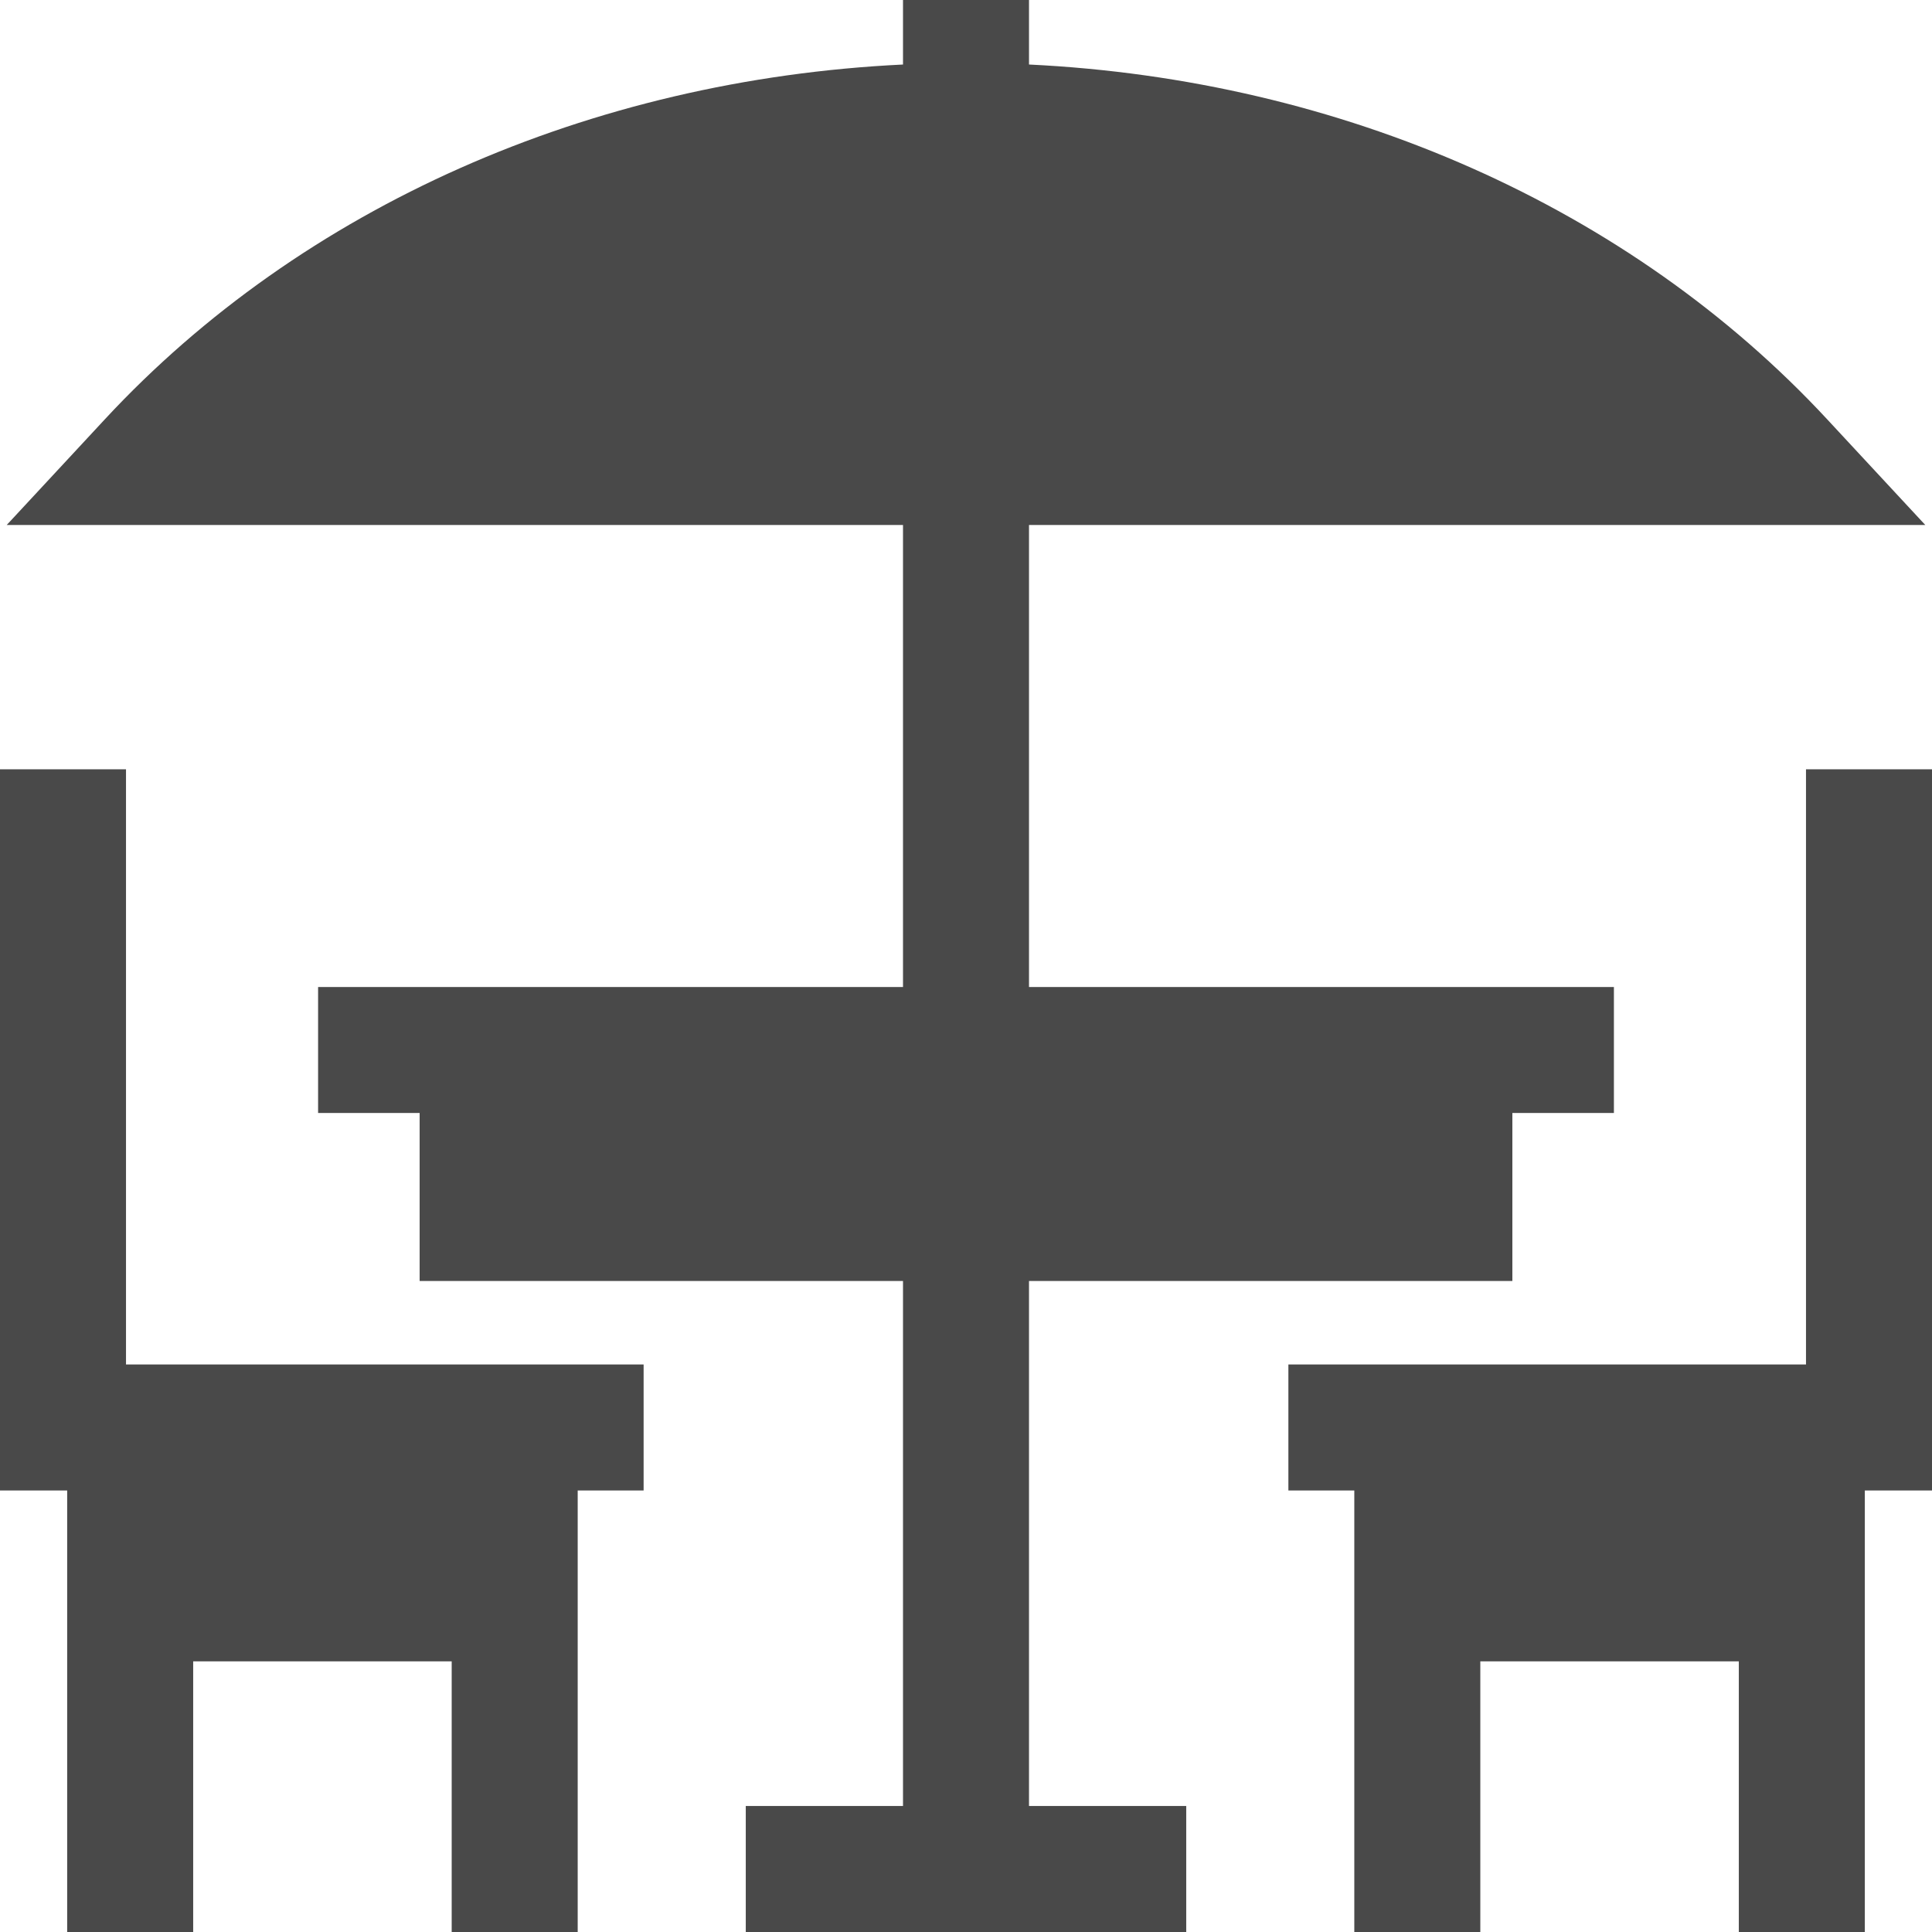
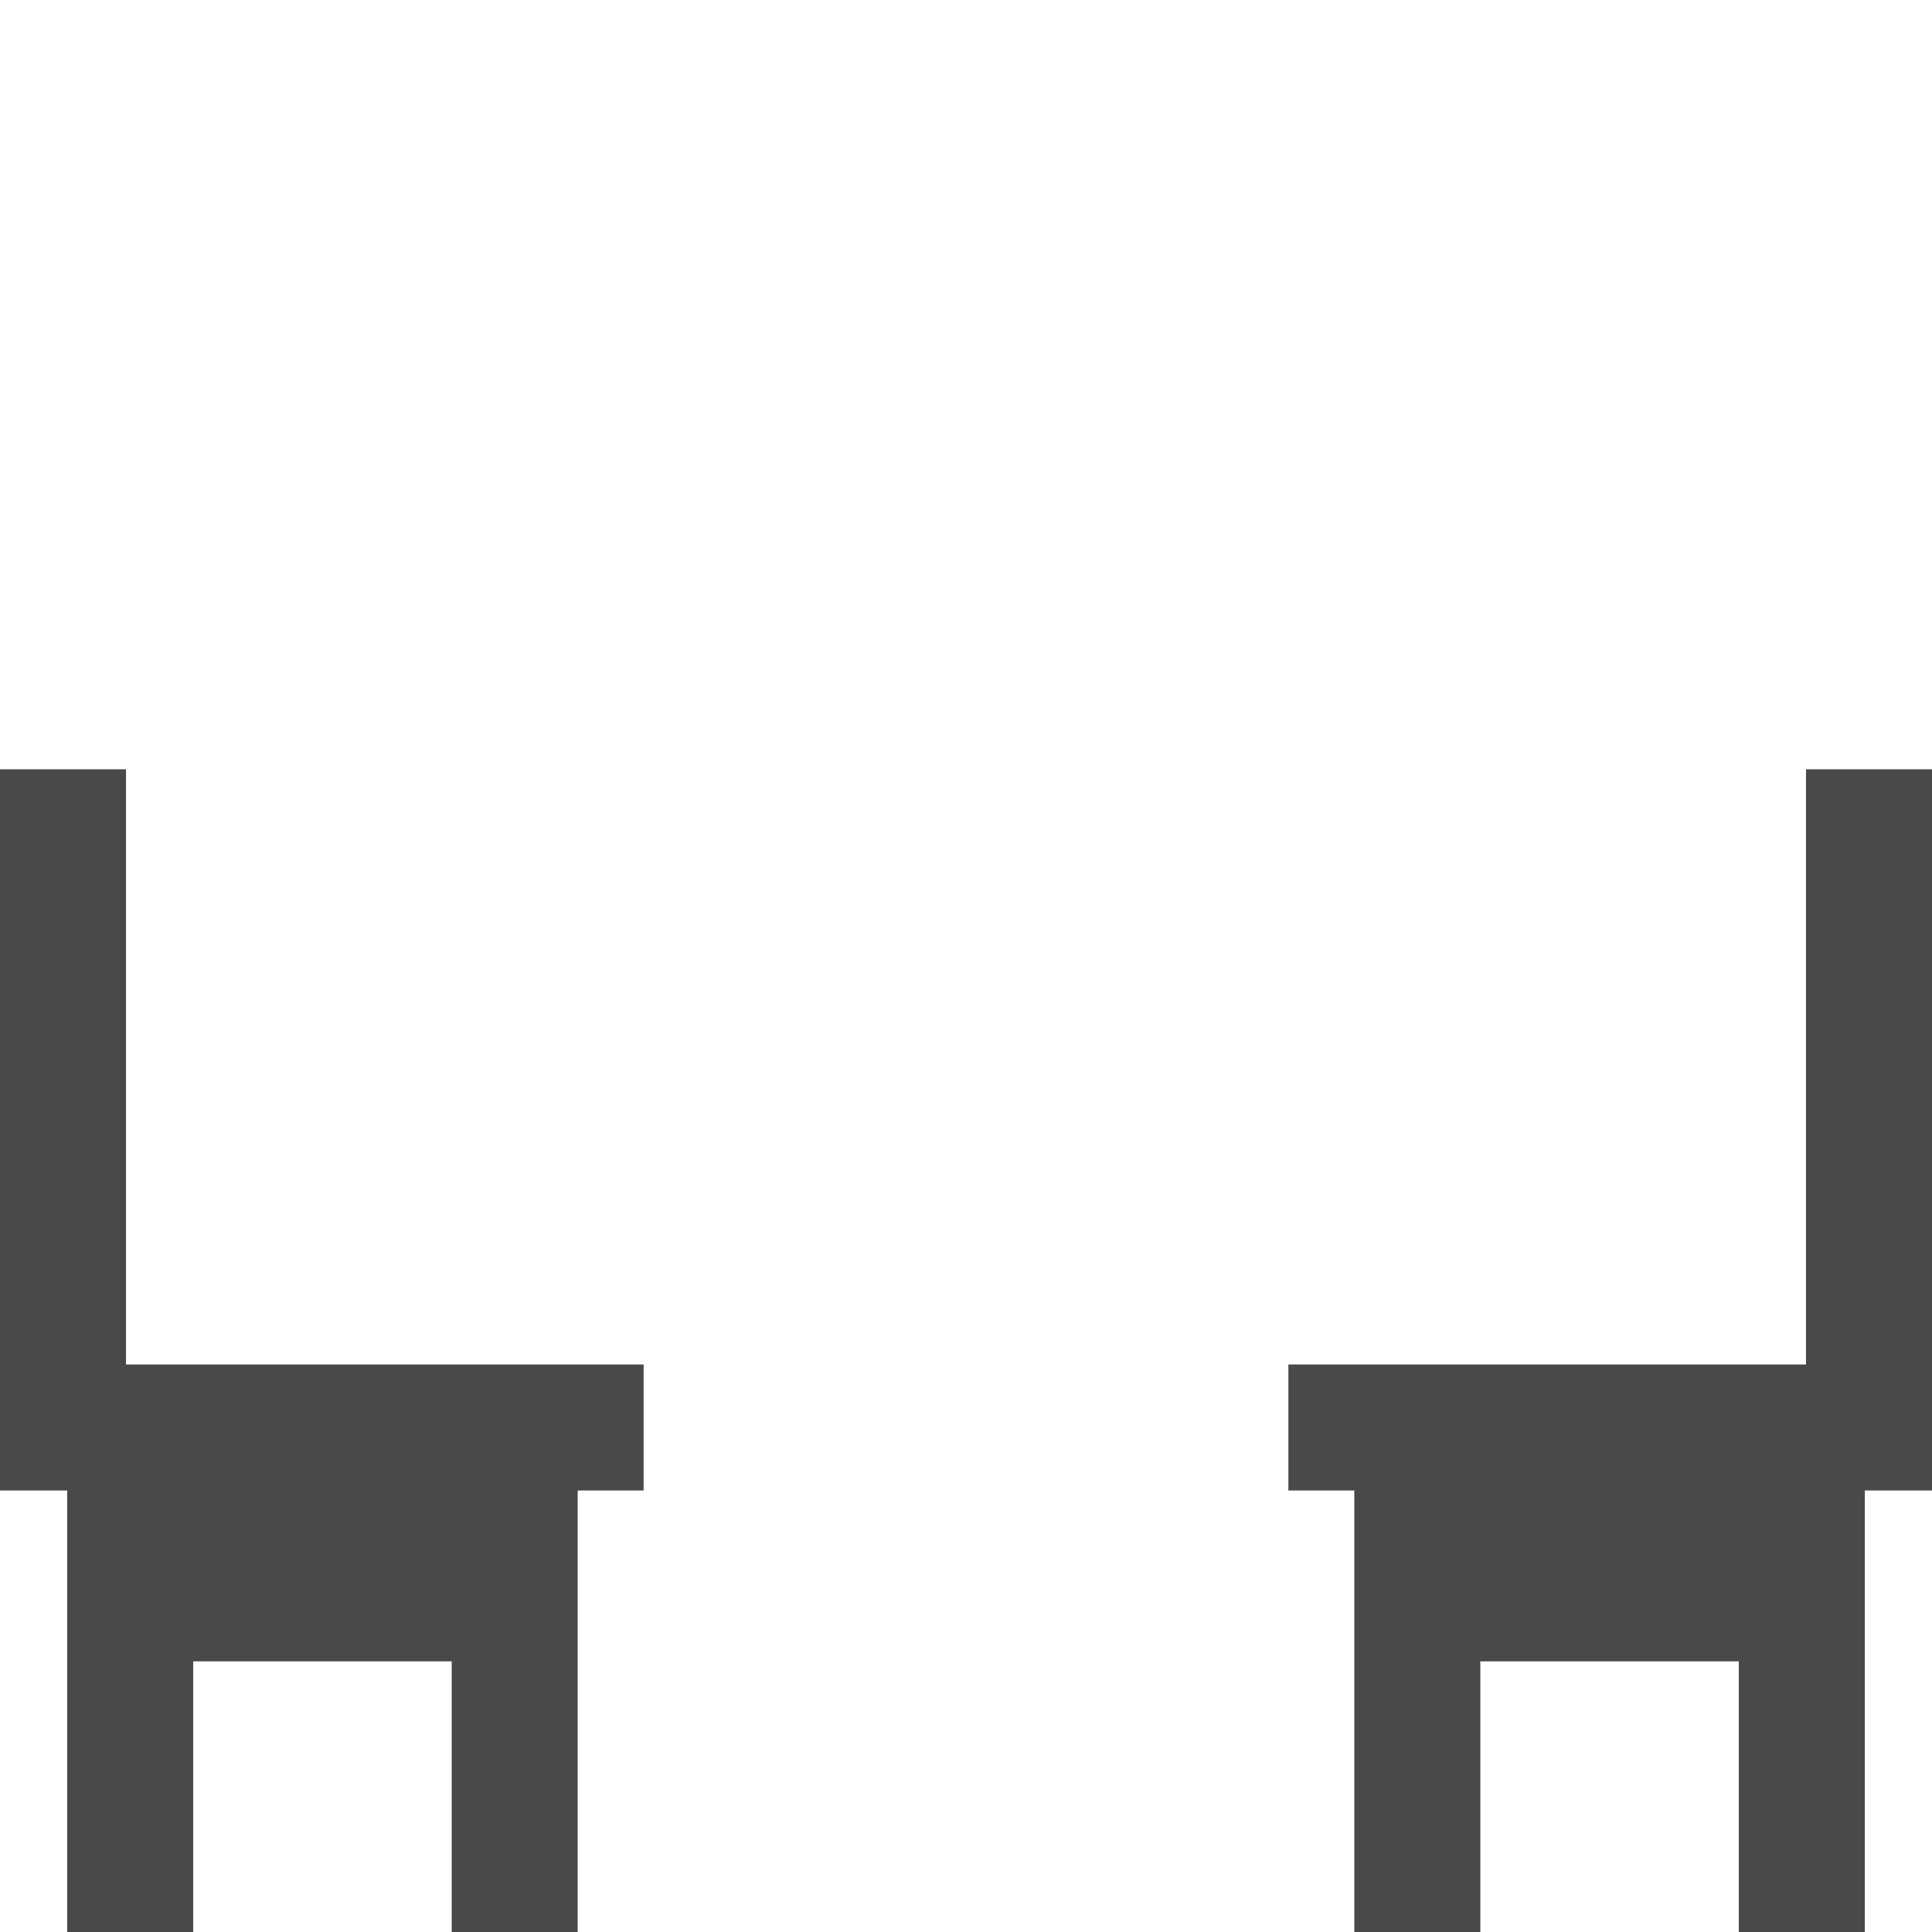
<svg xmlns="http://www.w3.org/2000/svg" version="1.1" id="Layer_1" x="0px" y="0px" viewBox="0 0 512 512" style="enable-background:new 0 0 512 512;" xml:space="preserve" width="512px" height="512px">
  <g>
    <g>
      <polygon points="33.391,361.6 33.391,203.872 0,203.872 0,394.991 17.802,394.991 17.802,512 51.193,512 51.193,440.274     119.703,440.274 119.703,512 153.095,512 153.095,394.991 170.564,394.991 170.564,361.6   " fill="#494949" />
    </g>
  </g>
  <g>
    <g>
      <polygon points="478.609,203.872 478.609,361.6 341.436,361.6 341.436,394.991 358.905,394.991 358.905,512 392.297,512     392.297,440.274 460.807,440.274 460.807,512 494.198,512 494.198,394.991 512,394.991 512,203.872   " fill="#494949" />
    </g>
  </g>
  <g>
    <g>
-       <path d="M272.696,261.565V139.13h237.526l-26.049-28.055c-52.203-56.224-128.55-89.972-211.477-93.977V0h-33.391v17.099    C156.377,21.103,80.03,54.851,27.827,111.075L1.779,139.13h237.526v122.435H111.209h-26.91v33.391h26.91v44.522h128.096v139.13    h-41.668V512h116.726v-33.391h-41.667v-139.13h128.096v-44.522h26.91v-33.391h-26.91H272.696z" fill="#494949" />
-     </g>
+       </g>
  </g>
  <g>
</g>
  <g>
</g>
  <g>
</g>
  <g>
</g>
  <g>
</g>
  <g>
</g>
  <g>
</g>
  <g>
</g>
  <g>
</g>
  <g>
</g>
  <g>
</g>
  <g>
</g>
  <g>
</g>
  <g>
</g>
  <g>
</g>
</svg>